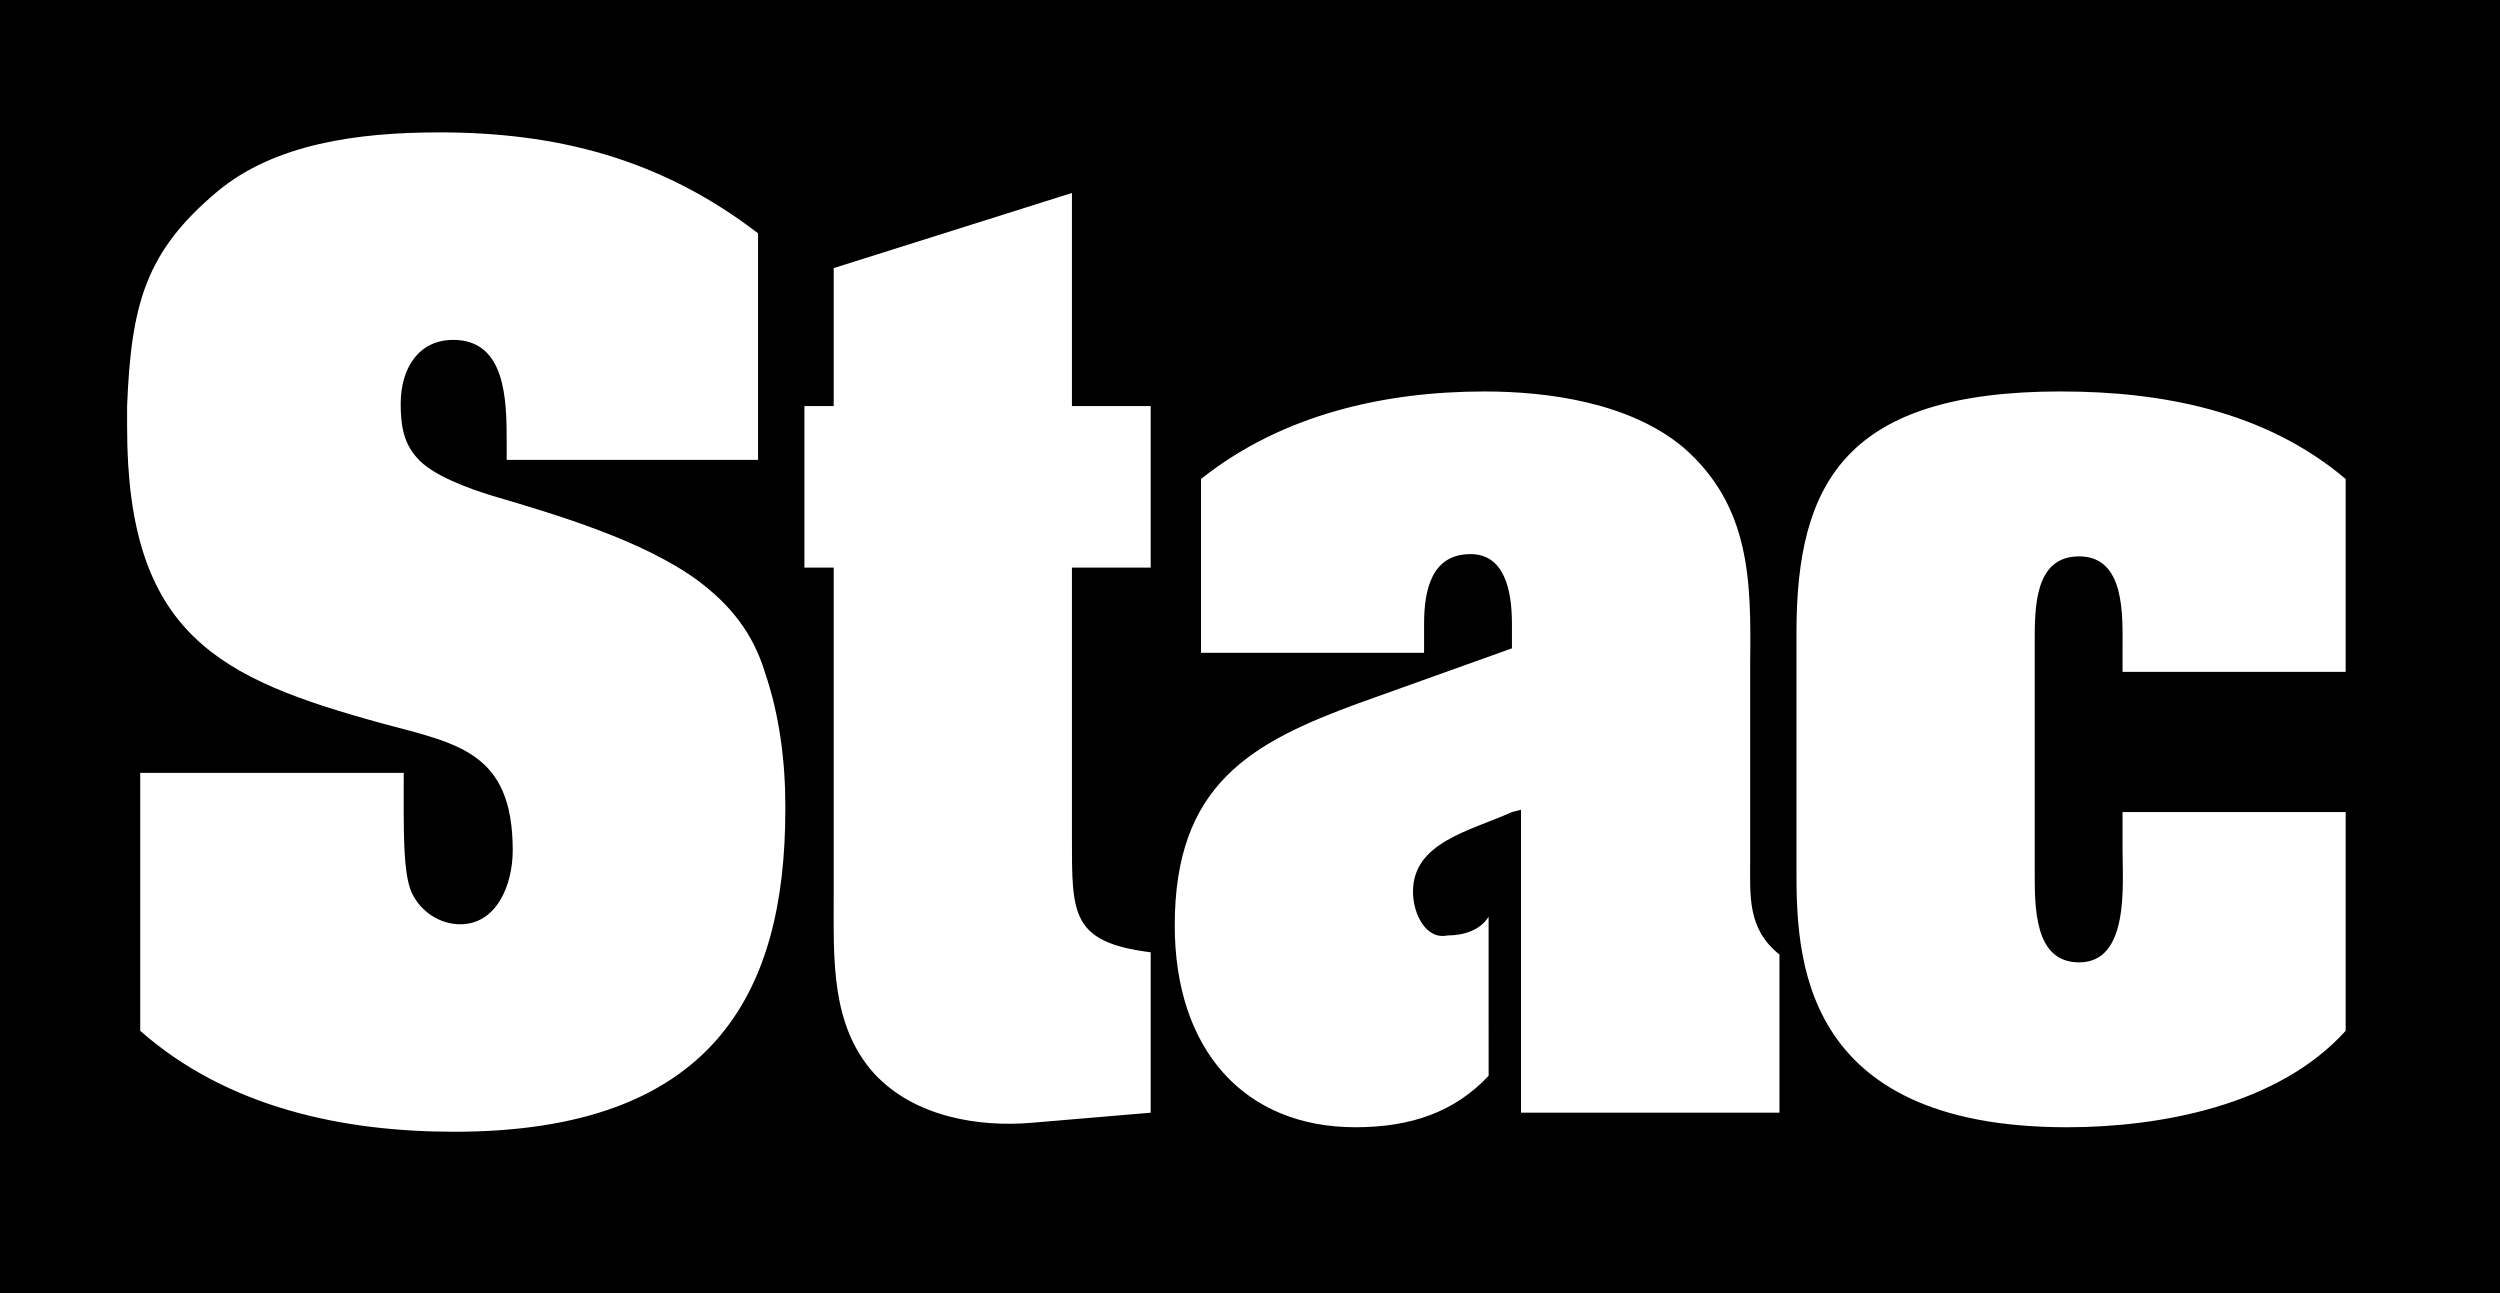
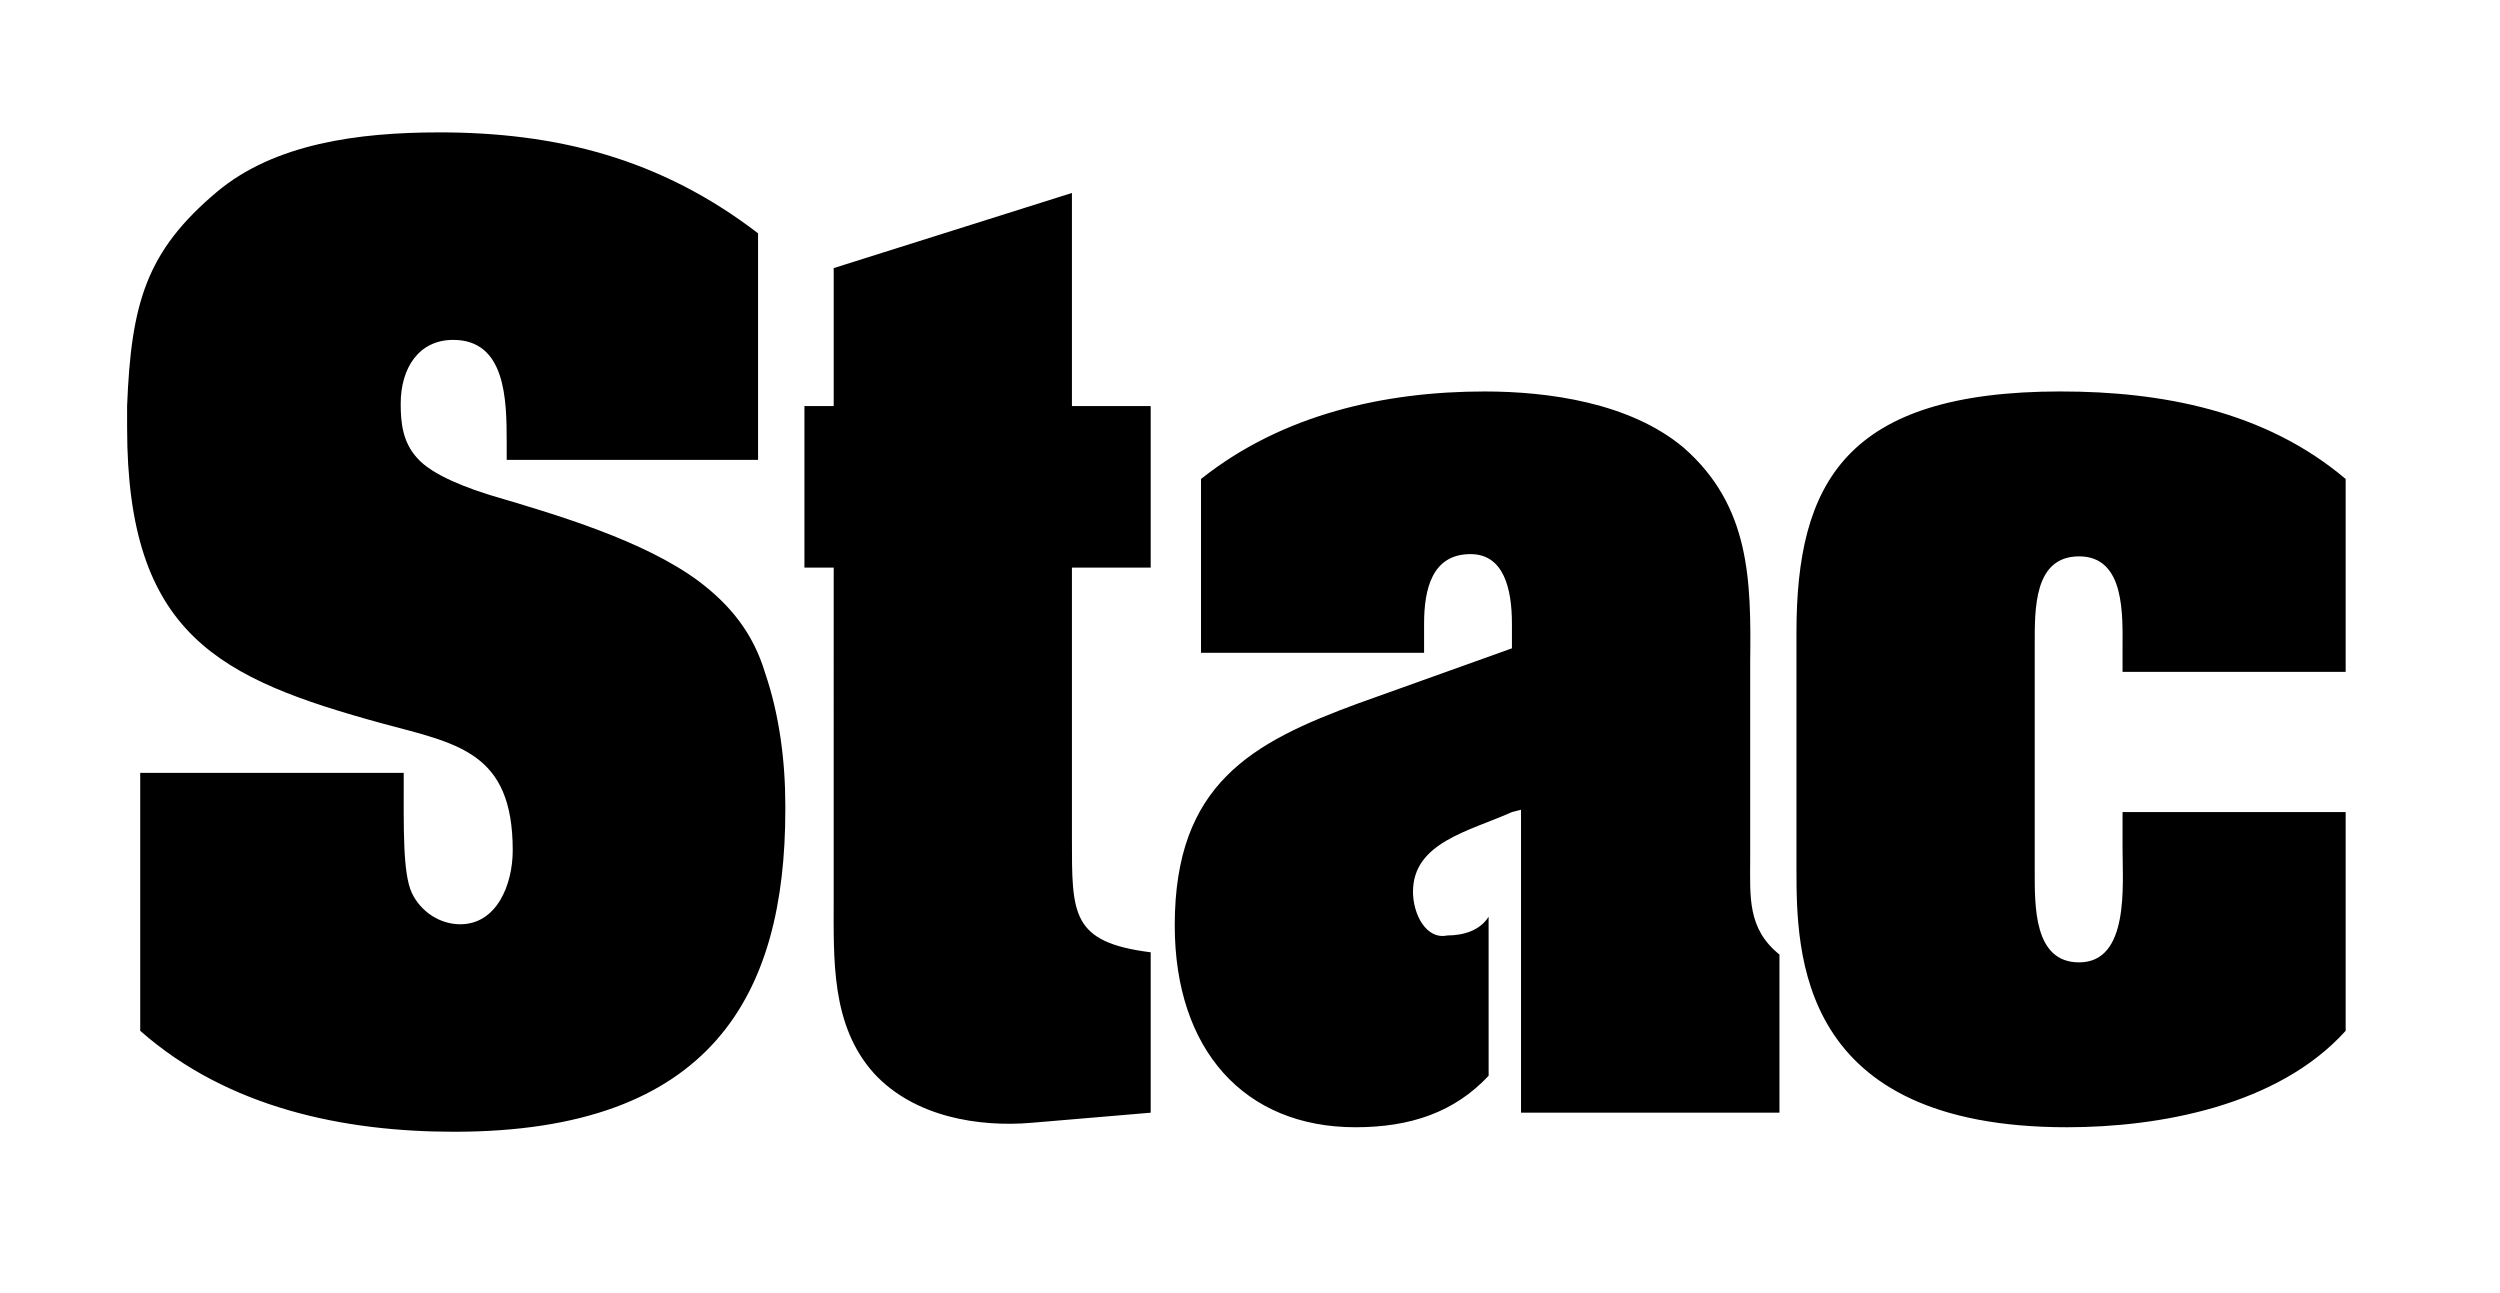
<svg xmlns="http://www.w3.org/2000/svg" xmlns:ns1="http://www.inkscape.org/namespaces/inkscape" xmlns:ns2="http://sodipodi.sourceforge.net/DTD/sodipodi-0.dtd" width="322.395mm" height="166.793mm" viewBox="0 0 322.395 166.793" version="1.1" id="svg5" ns1:version="1.1.2 (b8e25be833, 2022-02-05)" ns2:docname="Stac.svg">
  <ns2:namedview id="namedview7" pagecolor="#ffffff" bordercolor="#666666" borderopacity="1.0" ns1:pageshadow="2" ns1:pageopacity="0.0" ns1:pagecheckerboard="0" ns1:document-units="mm" showgrid="false" ns1:zoom="0.32026164" ns1:cx="207.64272" ns1:cy="437.14258" ns1:window-width="1920" ns1:window-height="1017" ns1:window-x="-8" ns1:window-y="-8" ns1:window-maximized="1" ns1:current-layer="layer1" />
  <defs id="defs2" />
  <g ns1:label="Layer 1" ns1:groupmode="layer" id="layer1" transform="translate(-27.577,-25.035)">
-     <path d="M 27.577,25.035 V 191.829 H 349.972 V 25.035 Z m 56.618,17.071 c 15.102,0 28.512,3.327 41.14,13.018 v 29.218 H 92.919 v -2.314 c 0,-5.493 -0.131,-13.162 -6.9,-13.162 -4.427,0 -6.77,3.616 -6.77,8.248 0,2.455 0.261,4.914 2.085,6.939 1.951,2.314 6.9,4.054 9.761,4.922 8.333,2.455 19.53,5.782 26.562,10.992 4.036,3.037 7.027,6.654 8.59,11.861 1.824,5.352 2.603,11.282 2.603,17.067 v 0.579 c 0,23.865 -9.504,41.51 -42.701,41.51 -14.189,0 -29.16,-3.037 -40.489,-13.017 v -33.266 h 33.98 c 0,7.377 -0.13,12.873 1.041,15.477 1.171,2.459 3.644,4.05 6.251,4.05 4.685,0 6.766,-5.062 6.766,-9.546 0,-12.728 -7.158,-13.741 -16.792,-16.344 C 55.817,112.551 43.968,106.91 43.968,80.149 v -2.745 c 0.522,-13.31 2.476,-19.963 11.588,-27.63 7.419,-6.22 18.224,-7.666 28.639,-7.666 z m 81.616,7.811 v 27.485 h 10.157 v 20.828 H 165.811 v 34.859 c 0,9.835 -0.127,13.451 10.157,14.753 v 20.684 l -15.363,1.302 c -6.77,0.579 -15.102,-0.723 -20.309,-6.364 -5.599,-6.22 -5.207,-14.753 -5.207,-22.709 V 98.231 h -3.775 v -20.828 h 3.775 v -17.794 l 30.723,-9.69 z m 53.225,25.601 c 8.202,0 18.75,1.446 25.647,7.235 8.594,7.518 8.724,17.067 8.594,27.625 v 25.456 c 0,4.773 -0.392,8.968 3.775,12.294 v 20.394 h -33.327 v -39.063 l -1.171,0.3 c -5.468,2.459 -12.76,3.905 -12.76,10.269 0,2.893 1.694,6.22 4.428,5.641 2.025,0 4.208,-0.614 5.323,-2.416 l 0.003,20.511 c -4.392,4.688 -10.044,6.639 -17.173,6.639 -14.319,0 -23.305,-9.98 -23.305,-26.035 0,-18.224 9.896,-23.576 23.696,-28.639 l 19.787,-7.087 v -3.182 c 0,-4.484 -1.041,-8.968 -5.338,-8.968 -4.946,0 -5.99,4.484 -5.99,8.968 v 3.761 H 182.457 V 86.803 c 10.544,-8.393 23.823,-11.285 36.579,-11.285 z m 74.319,0 c 12.887,0 26.3,2.462 36.714,11.285 v 24.878 h -28.773 v -2.893 c 0,-4.339 0.392,-12.005 -5.599,-12.005 -5.856,0 -5.726,6.798 -5.726,11.426 v 29.072 c 0,4.629 -0.13,11.86 5.726,11.86 6.509,0 5.599,-9.98 5.599,-14.608 v -4.773 h 28.773 v 28.205 c -8.724,9.691 -24.084,12.439 -35.933,12.439 -34.758,0 -34.891,-22.419 -34.891,-33.412 v -30.374 c 0,-19.382 6.382,-31.102 34.11,-31.102 z" id="path824" style="stroke-width:0.265" ns2:nodetypes="cccccccccsssccccsssccccsscscccccccccsccccsccccccccccscccccscccssccssscccccccccsssssscccssscc" />
+     <path d="M 27.577,25.035 V 191.829 V 25.035 Z m 56.618,17.071 c 15.102,0 28.512,3.327 41.14,13.018 v 29.218 H 92.919 v -2.314 c 0,-5.493 -0.131,-13.162 -6.9,-13.162 -4.427,0 -6.77,3.616 -6.77,8.248 0,2.455 0.261,4.914 2.085,6.939 1.951,2.314 6.9,4.054 9.761,4.922 8.333,2.455 19.53,5.782 26.562,10.992 4.036,3.037 7.027,6.654 8.59,11.861 1.824,5.352 2.603,11.282 2.603,17.067 v 0.579 c 0,23.865 -9.504,41.51 -42.701,41.51 -14.189,0 -29.16,-3.037 -40.489,-13.017 v -33.266 h 33.98 c 0,7.377 -0.13,12.873 1.041,15.477 1.171,2.459 3.644,4.05 6.251,4.05 4.685,0 6.766,-5.062 6.766,-9.546 0,-12.728 -7.158,-13.741 -16.792,-16.344 C 55.817,112.551 43.968,106.91 43.968,80.149 v -2.745 c 0.522,-13.31 2.476,-19.963 11.588,-27.63 7.419,-6.22 18.224,-7.666 28.639,-7.666 z m 81.616,7.811 v 27.485 h 10.157 v 20.828 H 165.811 v 34.859 c 0,9.835 -0.127,13.451 10.157,14.753 v 20.684 l -15.363,1.302 c -6.77,0.579 -15.102,-0.723 -20.309,-6.364 -5.599,-6.22 -5.207,-14.753 -5.207,-22.709 V 98.231 h -3.775 v -20.828 h 3.775 v -17.794 l 30.723,-9.69 z m 53.225,25.601 c 8.202,0 18.75,1.446 25.647,7.235 8.594,7.518 8.724,17.067 8.594,27.625 v 25.456 c 0,4.773 -0.392,8.968 3.775,12.294 v 20.394 h -33.327 v -39.063 l -1.171,0.3 c -5.468,2.459 -12.76,3.905 -12.76,10.269 0,2.893 1.694,6.22 4.428,5.641 2.025,0 4.208,-0.614 5.323,-2.416 l 0.003,20.511 c -4.392,4.688 -10.044,6.639 -17.173,6.639 -14.319,0 -23.305,-9.98 -23.305,-26.035 0,-18.224 9.896,-23.576 23.696,-28.639 l 19.787,-7.087 v -3.182 c 0,-4.484 -1.041,-8.968 -5.338,-8.968 -4.946,0 -5.99,4.484 -5.99,8.968 v 3.761 H 182.457 V 86.803 c 10.544,-8.393 23.823,-11.285 36.579,-11.285 z m 74.319,0 c 12.887,0 26.3,2.462 36.714,11.285 v 24.878 h -28.773 v -2.893 c 0,-4.339 0.392,-12.005 -5.599,-12.005 -5.856,0 -5.726,6.798 -5.726,11.426 v 29.072 c 0,4.629 -0.13,11.86 5.726,11.86 6.509,0 5.599,-9.98 5.599,-14.608 v -4.773 h 28.773 v 28.205 c -8.724,9.691 -24.084,12.439 -35.933,12.439 -34.758,0 -34.891,-22.419 -34.891,-33.412 v -30.374 c 0,-19.382 6.382,-31.102 34.11,-31.102 z" id="path824" style="stroke-width:0.265" ns2:nodetypes="cccccccccsssccccsssccccsscscccccccccsccccsccccccccccscccccscccssccssscccccccccsssssscccssscc" />
  </g>
</svg>